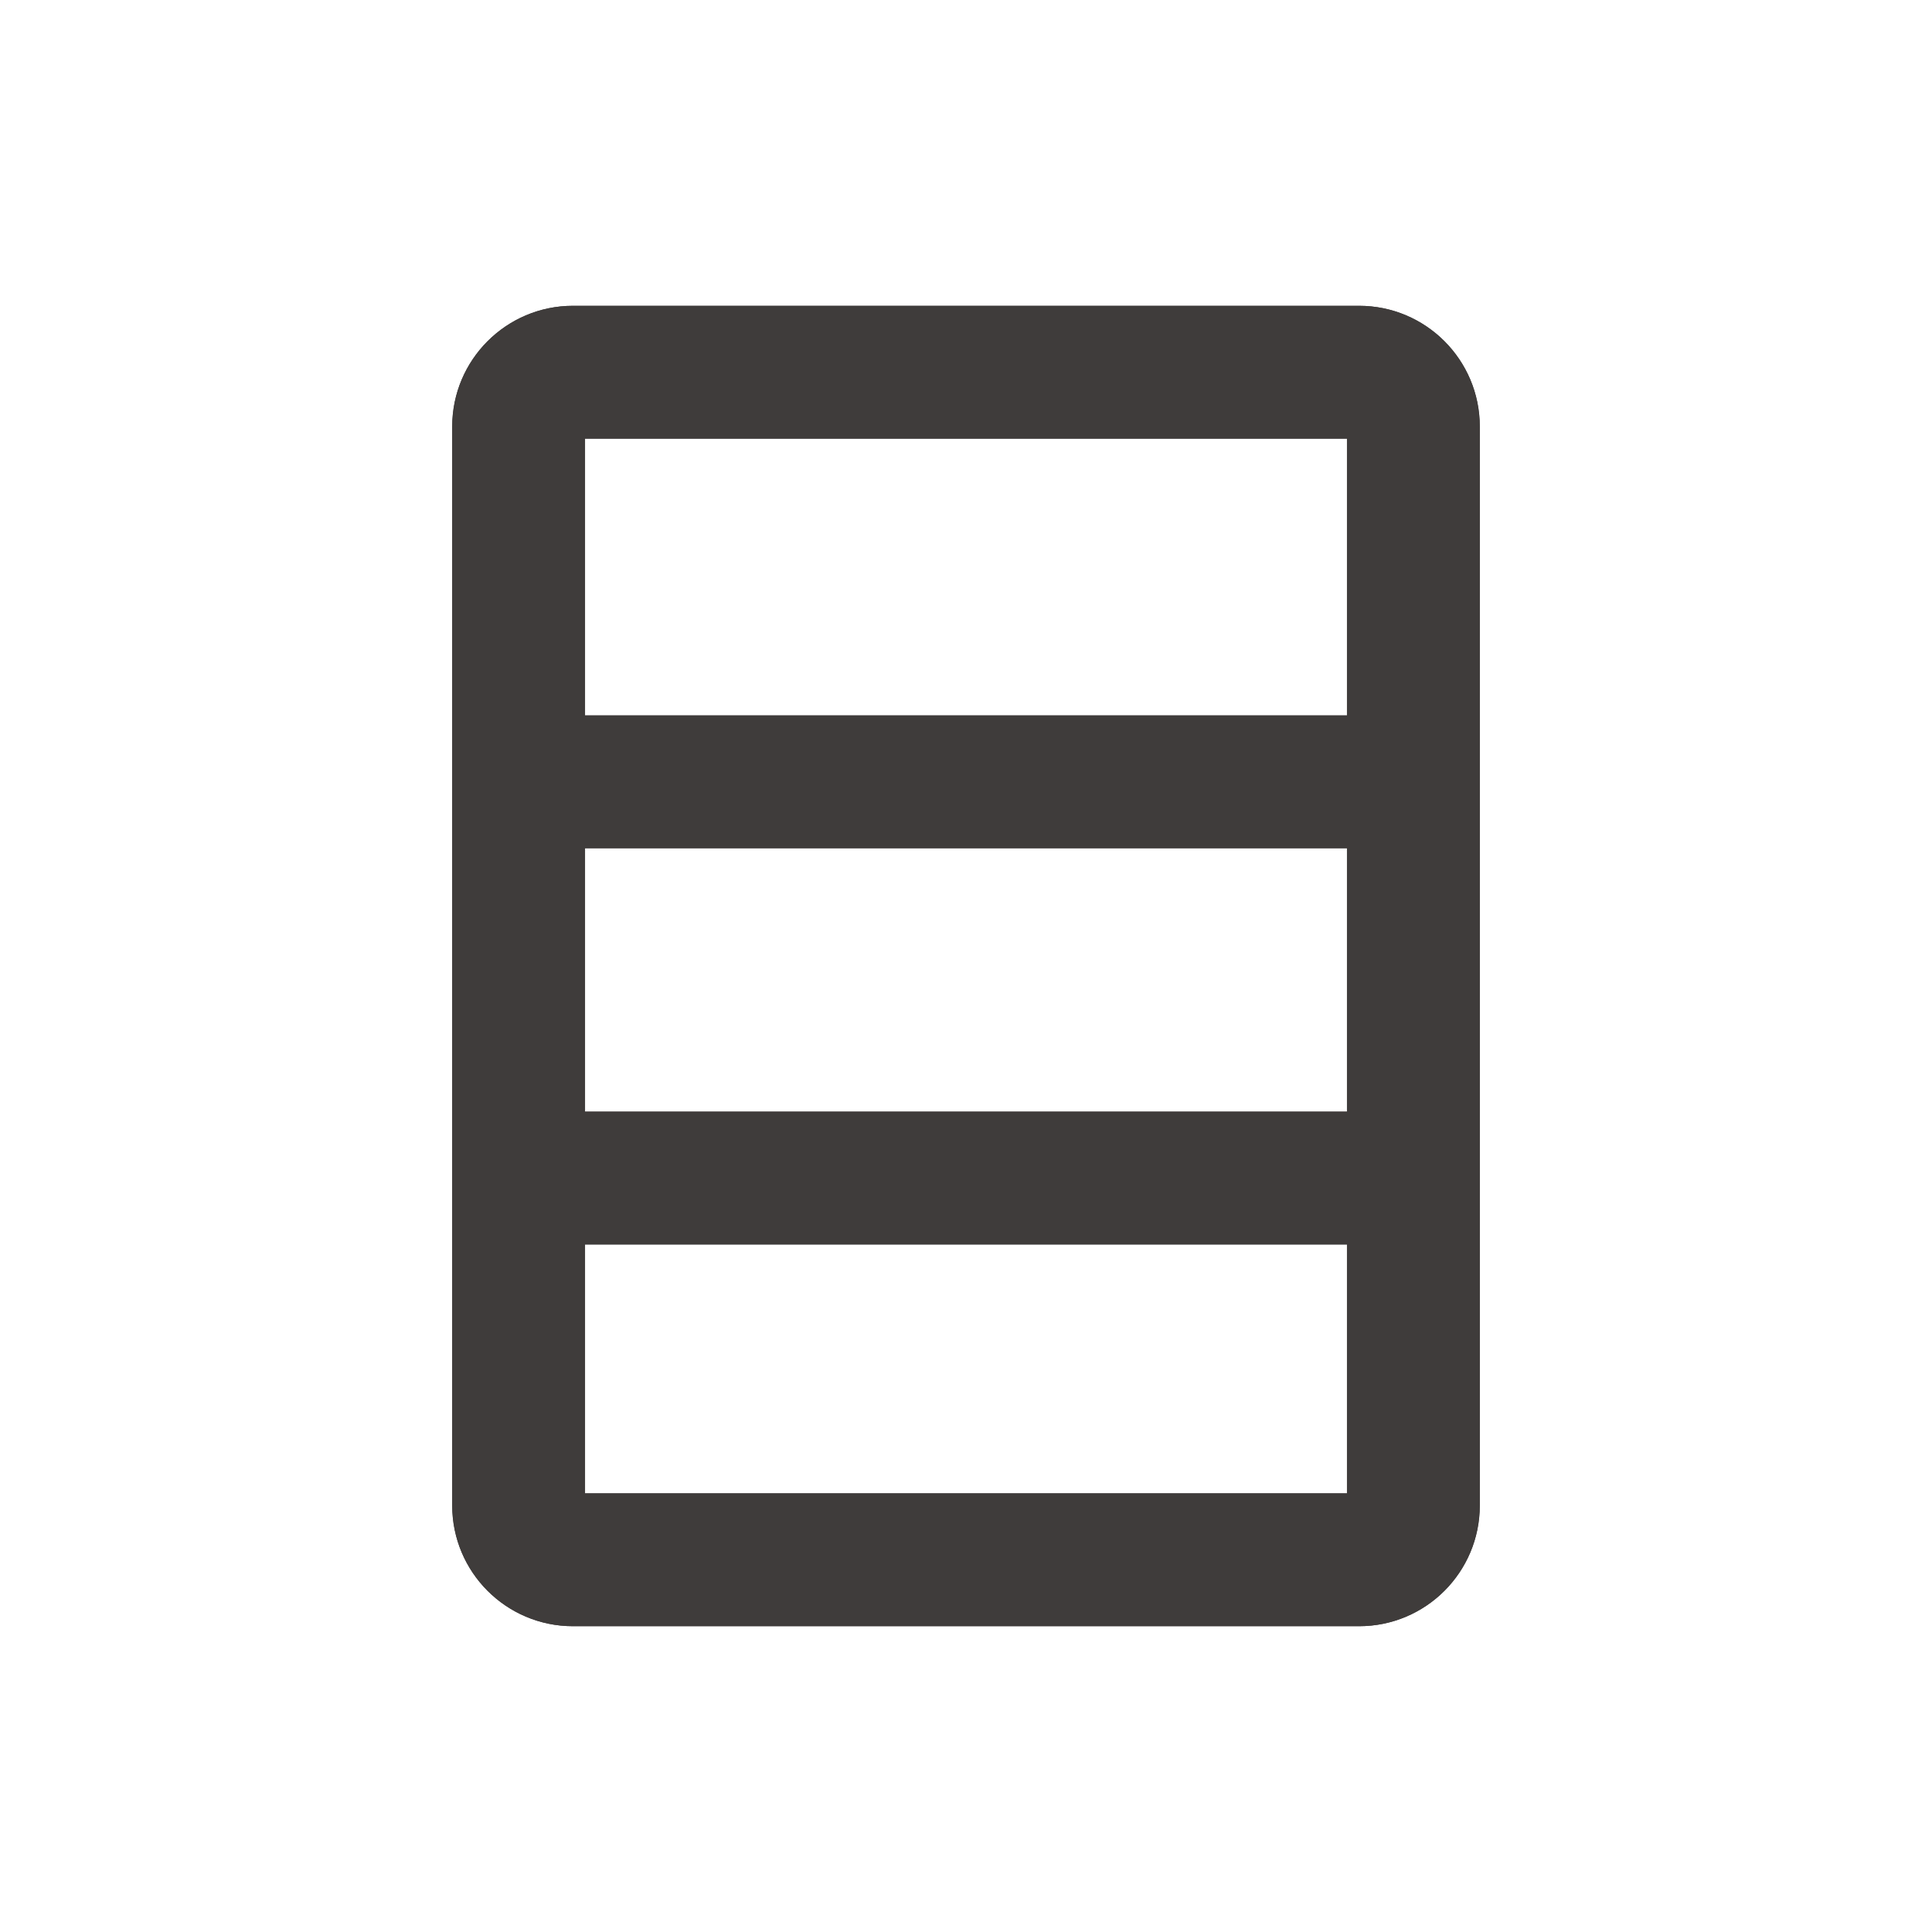
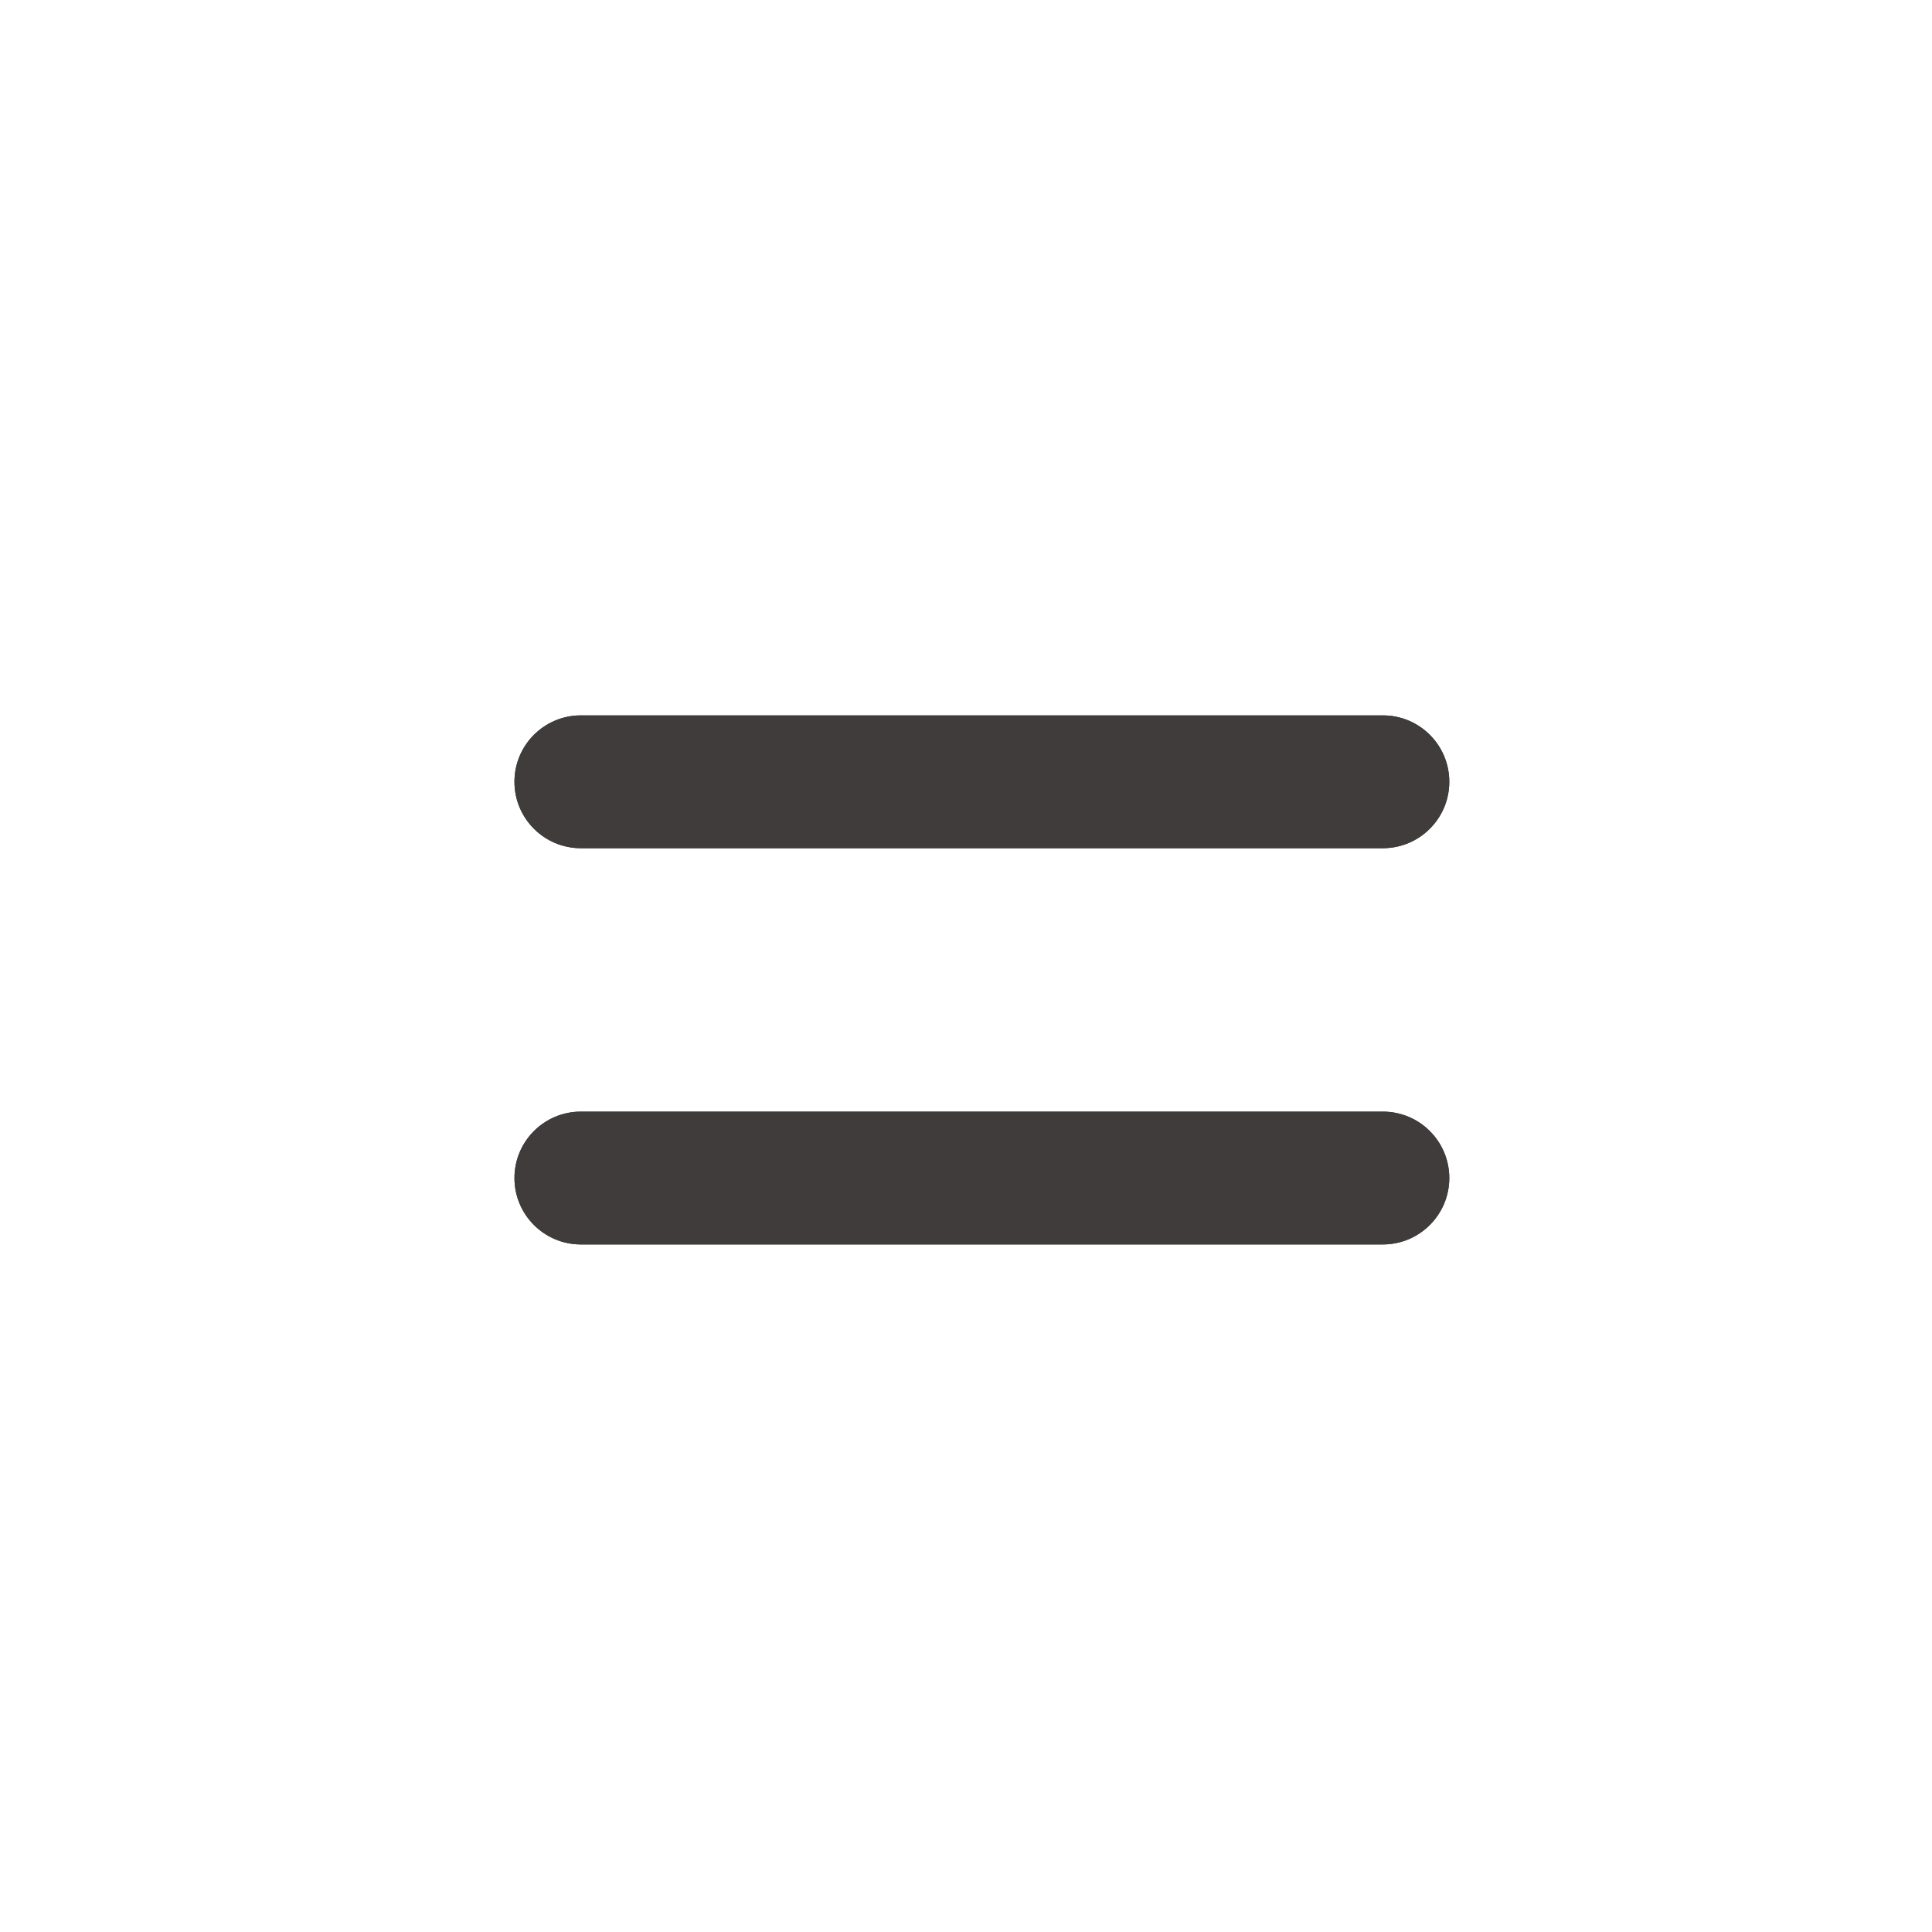
<svg xmlns="http://www.w3.org/2000/svg" width="32" height="32" viewBox="0 0 32 32" fill="none">
-   <path fill-rule="evenodd" clip-rule="evenodd" d="M9.69 7.265V24.735H22.31V7.265H9.69ZM9.49 5.065C8.386 5.065 7.49 5.961 7.49 7.065V24.935C7.49 26.04 8.386 26.935 9.49 26.935H22.51C23.615 26.935 24.51 26.04 24.51 24.935V7.065C24.51 5.961 23.615 5.065 22.51 5.065H9.49Z" fill="#3F3C3B" />
  <path fill-rule="evenodd" clip-rule="evenodd" d="M8.521 19.512C8.521 18.904 9.014 18.412 9.621 18.412H22.905C23.512 18.412 24.005 18.904 24.005 19.512C24.005 20.119 23.512 20.612 22.905 20.612H9.621C9.014 20.612 8.521 20.119 8.521 19.512Z" fill="#3F3C3B" />
  <path fill-rule="evenodd" clip-rule="evenodd" d="M8.521 12.949C8.521 12.341 9.014 11.849 9.621 11.849H22.905C23.512 11.849 24.005 12.341 24.005 12.949C24.005 13.556 23.512 14.049 22.905 14.049H9.621C9.014 14.049 8.521 13.556 8.521 12.949Z" fill="#3F3C3B" />
-   <path fill-rule="evenodd" clip-rule="evenodd" d="M9.69 7.265V24.735H22.31V7.265H9.69ZM9.49 5.065C8.386 5.065 7.49 5.961 7.49 7.065V24.935C7.49 26.04 8.386 26.935 9.49 26.935H22.51C23.615 26.935 24.51 26.04 24.51 24.935V7.065C24.51 5.961 23.615 5.065 22.51 5.065H9.49Z" fill="#3F3C3B" />
  <path fill-rule="evenodd" clip-rule="evenodd" d="M8.521 19.512C8.521 18.904 9.014 18.412 9.621 18.412H22.905C23.512 18.412 24.005 18.904 24.005 19.512C24.005 20.119 23.512 20.612 22.905 20.612H9.621C9.014 20.612 8.521 20.119 8.521 19.512Z" fill="#3F3C3B" />
  <path fill-rule="evenodd" clip-rule="evenodd" d="M8.521 12.949C8.521 12.341 9.014 11.849 9.621 11.849H22.905C23.512 11.849 24.005 12.341 24.005 12.949C24.005 13.556 23.512 14.049 22.905 14.049H9.621C9.014 14.049 8.521 13.556 8.521 12.949Z" fill="#3F3C3B" />
</svg>